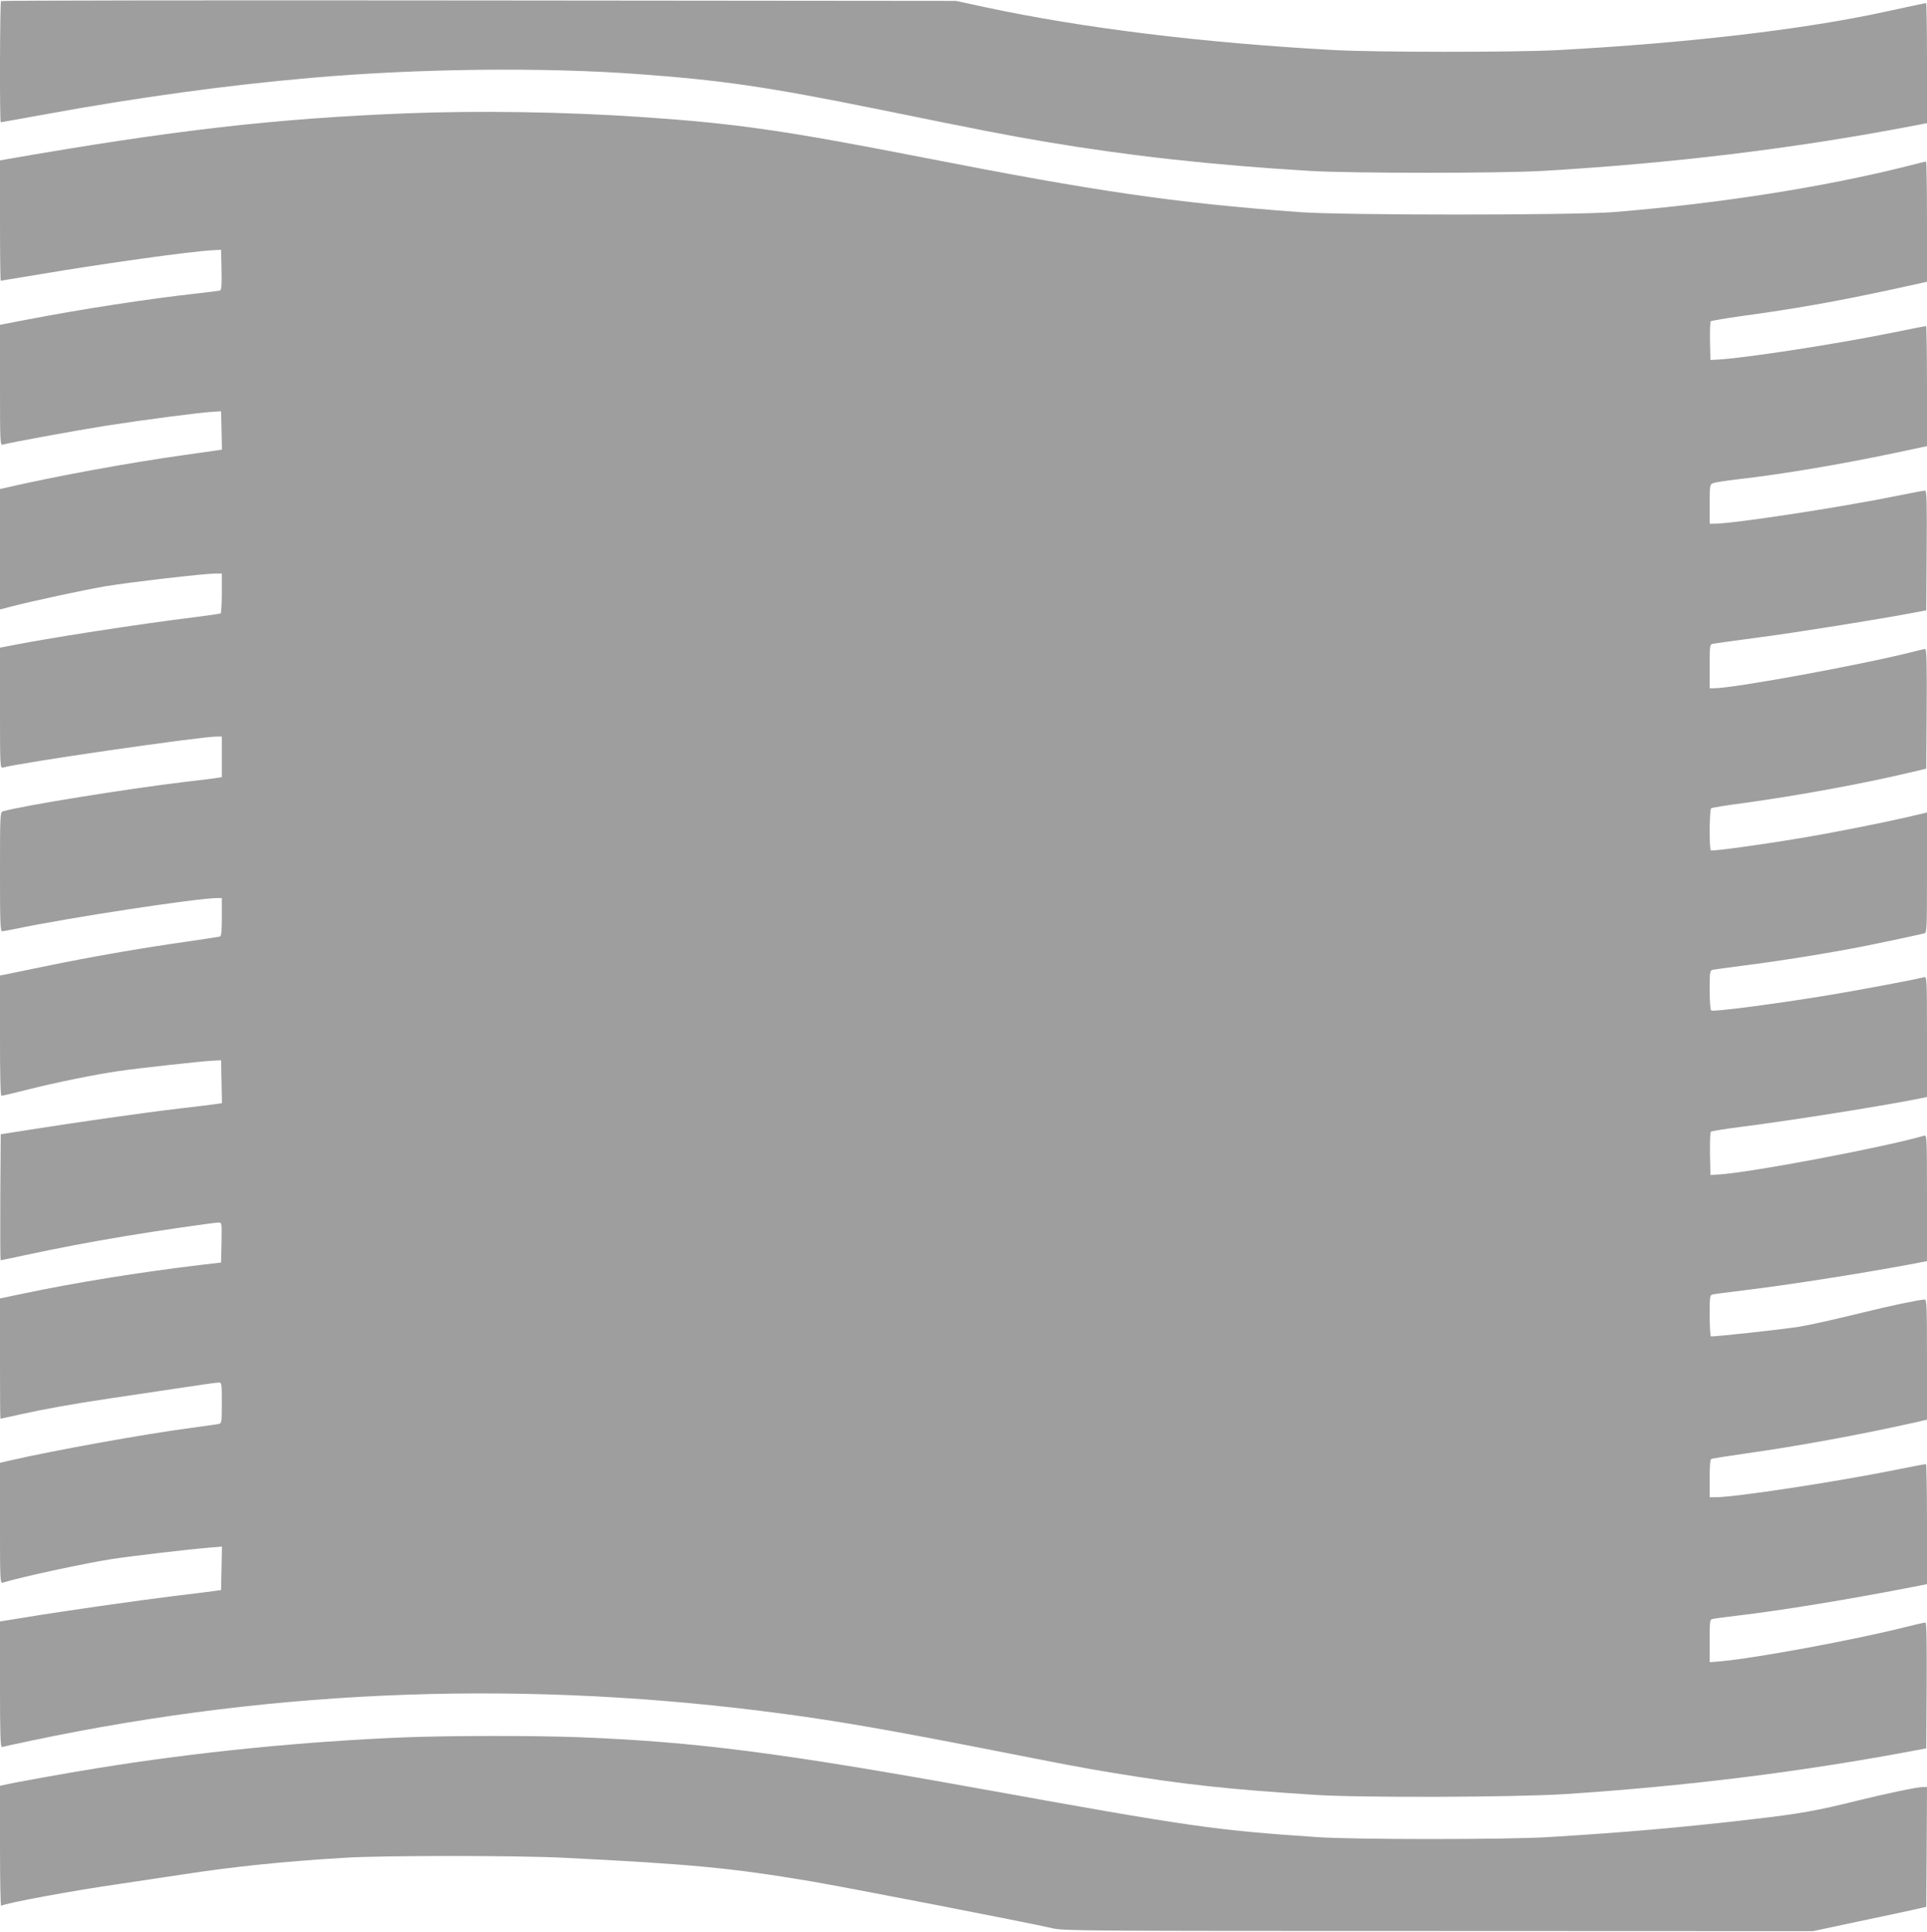
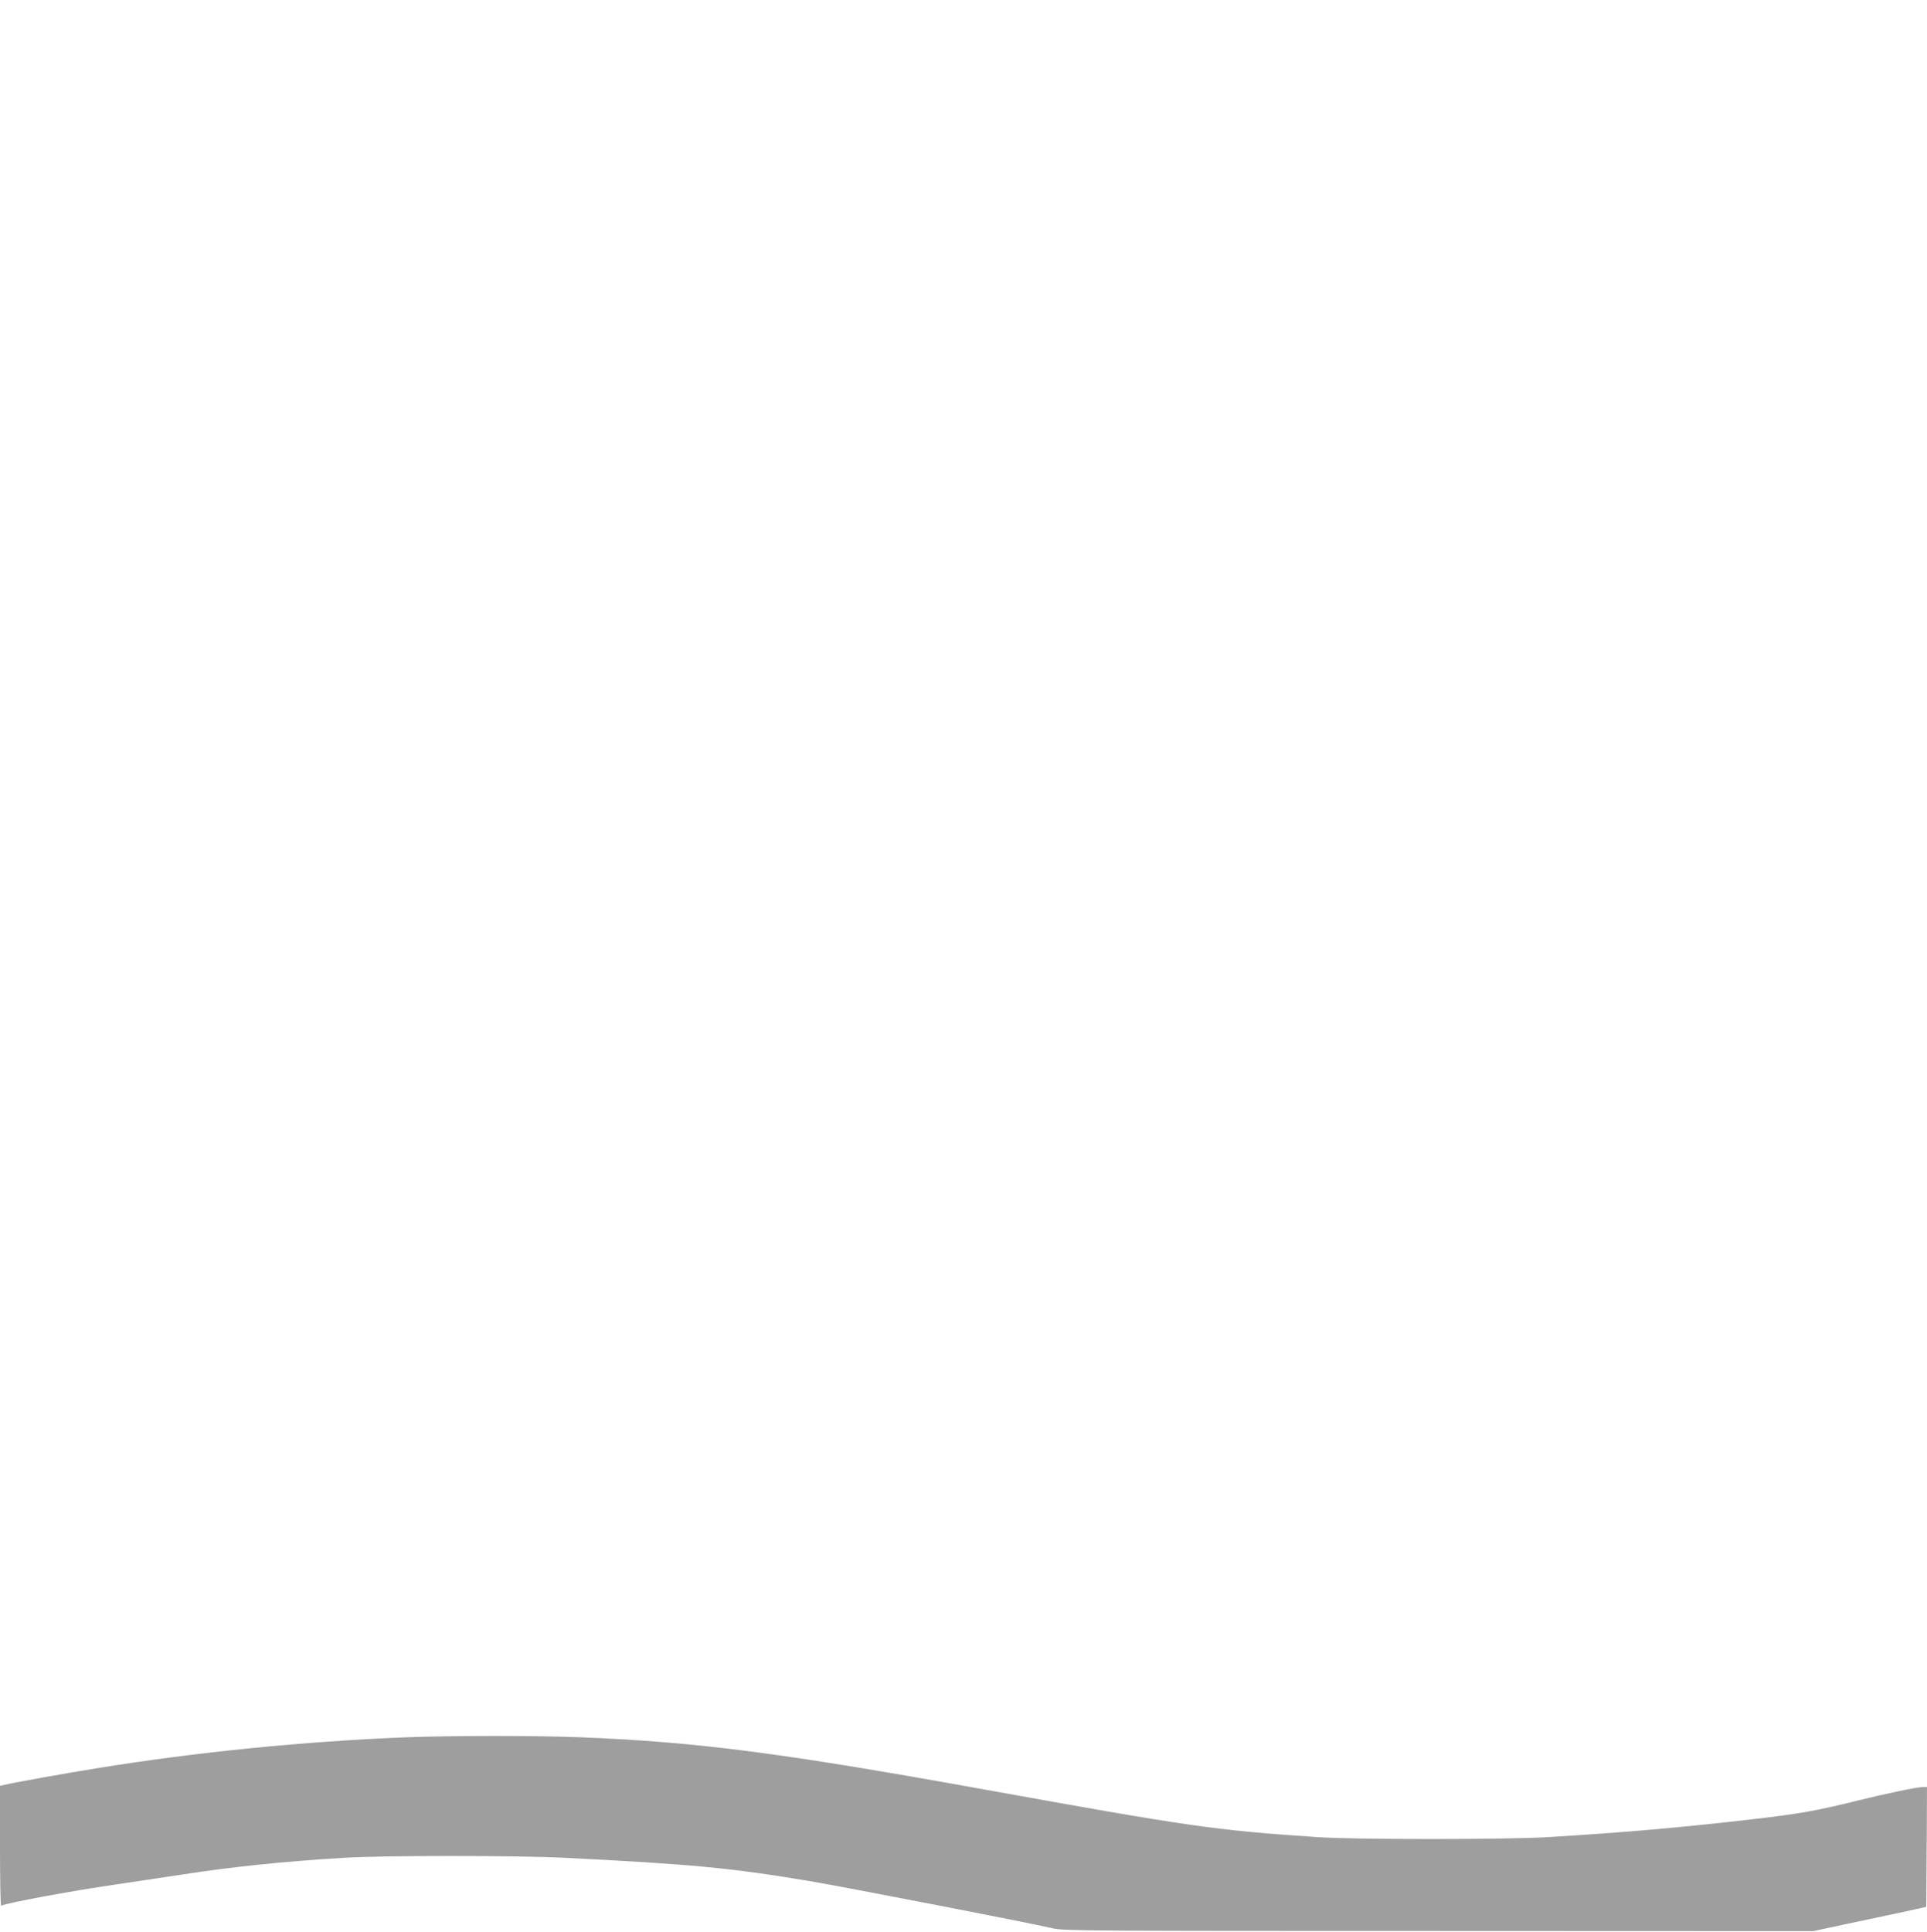
<svg xmlns="http://www.w3.org/2000/svg" version="1.0" width="1277pt" height="1280pt" viewBox="0 0 1277 1280" preserveAspectRatio="xMidYMid meet">
  <g transform="translate(0,1280) scale(0.1,-0.1)" fill="#9e9e9e" stroke="none">
-     <path d="M7 12793 c-8 -7 -10 -803 -2 -803 2 0 138 24 302 54 603 110 1198 192 1753 240 705 62 1533 72 2170 25 552 -40 858 -85 1575 -230 697 -142 867 -175 1121 -218 553 -93 1101 -154 1749 -193 277 -17 1270 -17 1555 0 847 50 1636 145 2398 289 l142 27 0 398 c0 219 -3 398 -6 398 -3 0 -128 -27 -277 -59 -532 -116 -1308 -207 -2167 -253 -289 -15 -1211 -15 -1490 1 -868 48 -1654 145 -2300 283 l-195 42 -3161 3 c-1738 2 -3164 0 -3167 -4z" />
-     <path d="M2690 12049 c-865 -34 -1546 -112 -2658 -306 l-32 -6 0 -398 c0 -220 2 -399 5 -399 2 0 123 20 267 44 420 71 995 151 1138 158 l55 3 3 -133 c2 -101 0 -133 -10 -137 -7 -2 -78 -11 -158 -20 -311 -34 -765 -104 -1112 -171 l-188 -36 0 -400 c0 -376 1 -399 18 -394 49 14 458 89 682 125 257 40 623 88 715 93 l50 3 3 -127 3 -127 -33 -5 c-18 -3 -116 -17 -218 -31 -359 -50 -858 -141 -1197 -220 l-23 -5 0 -399 0 -399 73 19 c151 39 478 109 622 134 160 27 662 85 733 85 l42 0 0 -129 c0 -72 -4 -132 -8 -135 -5 -3 -84 -14 -178 -26 -366 -45 -979 -140 -1231 -191 l-53 -10 0 -400 c0 -377 1 -400 18 -395 109 32 1309 206 1421 206 l31 0 0 -135 0 -134 -32 -5 c-18 -3 -112 -15 -208 -26 -379 -45 -1088 -159 -1212 -196 -17 -5 -18 -33 -18 -400 0 -336 2 -394 14 -394 8 0 46 7 85 15 351 74 1211 205 1343 205 l28 0 0 -125 c0 -92 -3 -127 -12 -130 -7 -2 -110 -18 -228 -35 -303 -43 -634 -101 -920 -160 -135 -28 -260 -54 -277 -57 l-33 -6 0 -398 c0 -271 3 -399 10 -399 6 0 83 18 170 40 185 47 460 103 610 124 138 20 539 64 615 68 l60 3 3 -142 3 -142 -33 -5 c-18 -3 -132 -17 -253 -31 -245 -29 -664 -89 -975 -138 l-205 -32 -3 -418 c-1 -229 0 -417 2 -417 2 0 76 15 163 34 214 46 440 89 658 125 200 34 594 91 625 91 20 0 20 -5 18 -132 l-3 -133 -145 -17 c-400 -48 -820 -116 -1168 -189 l-152 -32 0 -399 c0 -219 1 -398 3 -398 1 0 61 13 132 29 152 34 351 70 595 106 96 14 292 44 436 65 144 22 271 40 283 40 20 0 21 -4 21 -135 0 -131 -1 -135 -22 -140 -13 -2 -93 -14 -178 -25 -315 -42 -903 -148 -1197 -215 l-73 -17 0 -400 c0 -376 1 -399 18 -394 133 40 542 128 721 156 138 21 502 64 649 76 l83 7 -3 -144 -3 -144 -50 -7 c-27 -4 -147 -19 -265 -33 -236 -29 -721 -98 -982 -141 l-168 -27 0 -418 c0 -330 3 -417 13 -414 6 2 98 22 202 44 1644 345 3290 403 4985 175 359 -48 701 -108 1315 -228 575 -113 642 -126 853 -161 475 -78 765 -110 1347 -147 307 -20 1321 -16 1655 5 811 53 1573 148 2325 290 l70 13 3 417 c1 291 -1 417 -8 417 -6 0 -64 -13 -128 -29 -340 -86 -1001 -208 -1229 -228 l-73 -6 0 141 c0 139 0 142 23 146 12 3 83 12 157 21 293 34 771 113 1173 192 l87 17 0 398 c0 219 -3 398 -7 398 -5 0 -98 -18 -208 -40 -393 -79 -1057 -180 -1185 -180 l-40 0 0 125 c0 92 3 127 13 130 6 2 109 18 227 35 353 50 756 124 1123 206 l77 18 0 398 c0 341 -2 398 -14 398 -31 0 -238 -43 -406 -85 -201 -49 -339 -80 -425 -95 -104 -17 -578 -69 -587 -64 -4 3 -8 66 -8 139 0 132 1 135 23 139 12 3 101 14 197 26 297 36 752 107 1098 171 l122 23 0 418 c0 395 -1 419 -17 414 -264 -77 -1161 -247 -1368 -258 l-50 -3 -3 139 c-1 77 1 143 6 148 4 4 98 19 207 33 326 41 978 145 1198 191 l27 6 0 399 c0 377 -1 400 -18 395 -43 -13 -447 -89 -637 -120 -346 -57 -759 -111 -775 -101 -6 4 -10 64 -10 135 0 126 1 130 23 135 12 2 94 14 182 25 260 33 586 85 818 131 112 22 373 78 400 85 16 5 17 33 17 403 l0 398 -122 -29 c-202 -46 -500 -105 -723 -142 -263 -44 -576 -87 -587 -80 -12 8 -10 272 2 279 6 4 105 20 220 35 349 48 783 127 1085 199 l120 28 3 396 c2 287 -1 397 -9 397 -6 0 -37 -7 -68 -15 -329 -85 -1198 -245 -1332 -245 l-29 0 0 145 c0 142 0 145 23 150 12 2 146 21 297 41 235 30 817 123 1045 167 l70 13 3 397 c2 314 0 397 -10 397 -7 0 -91 -16 -186 -35 -377 -77 -1082 -184 -1209 -185 l-33 0 0 130 c0 126 1 131 23 139 12 5 87 17 167 26 291 33 671 97 1028 172 l222 47 0 398 c0 219 -3 398 -6 398 -3 0 -105 -20 -227 -45 -377 -76 -965 -166 -1147 -177 l-55 -3 -3 124 c-1 68 1 128 5 132 4 4 94 19 198 34 355 48 636 98 998 176 l237 52 0 398 c0 220 -3 399 -6 399 -3 0 -58 -13 -122 -30 -556 -140 -1245 -248 -1945 -305 -270 -22 -1801 -22 -2092 0 -828 62 -1336 136 -2480 360 -921 180 -1247 227 -1865 269 -508 35 -1087 44 -1570 25z" />
    <path d="M2680 1289 c-667 -27 -1383 -98 -2040 -205 -195 -31 -561 -97 -617 -111 l-23 -5 0 -400 c0 -219 3 -397 8 -395 29 18 476 101 792 146 113 17 293 44 400 60 342 53 671 87 1080 112 249 16 1151 16 1460 0 841 -42 1107 -67 1635 -156 240 -41 1433 -272 1605 -312 70 -16 242 -17 2555 -17 l2480 -1 295 63 c162 34 331 70 375 80 l80 18 3 397 2 397 -26 0 c-38 0 -253 -45 -434 -90 -269 -67 -387 -88 -700 -124 -481 -56 -859 -88 -1350 -118 -283 -17 -1280 -17 -1530 0 -681 46 -836 68 -2220 318 -1342 242 -1895 313 -2674 344 -294 11 -850 11 -1156 -1z" />
  </g>
</svg>